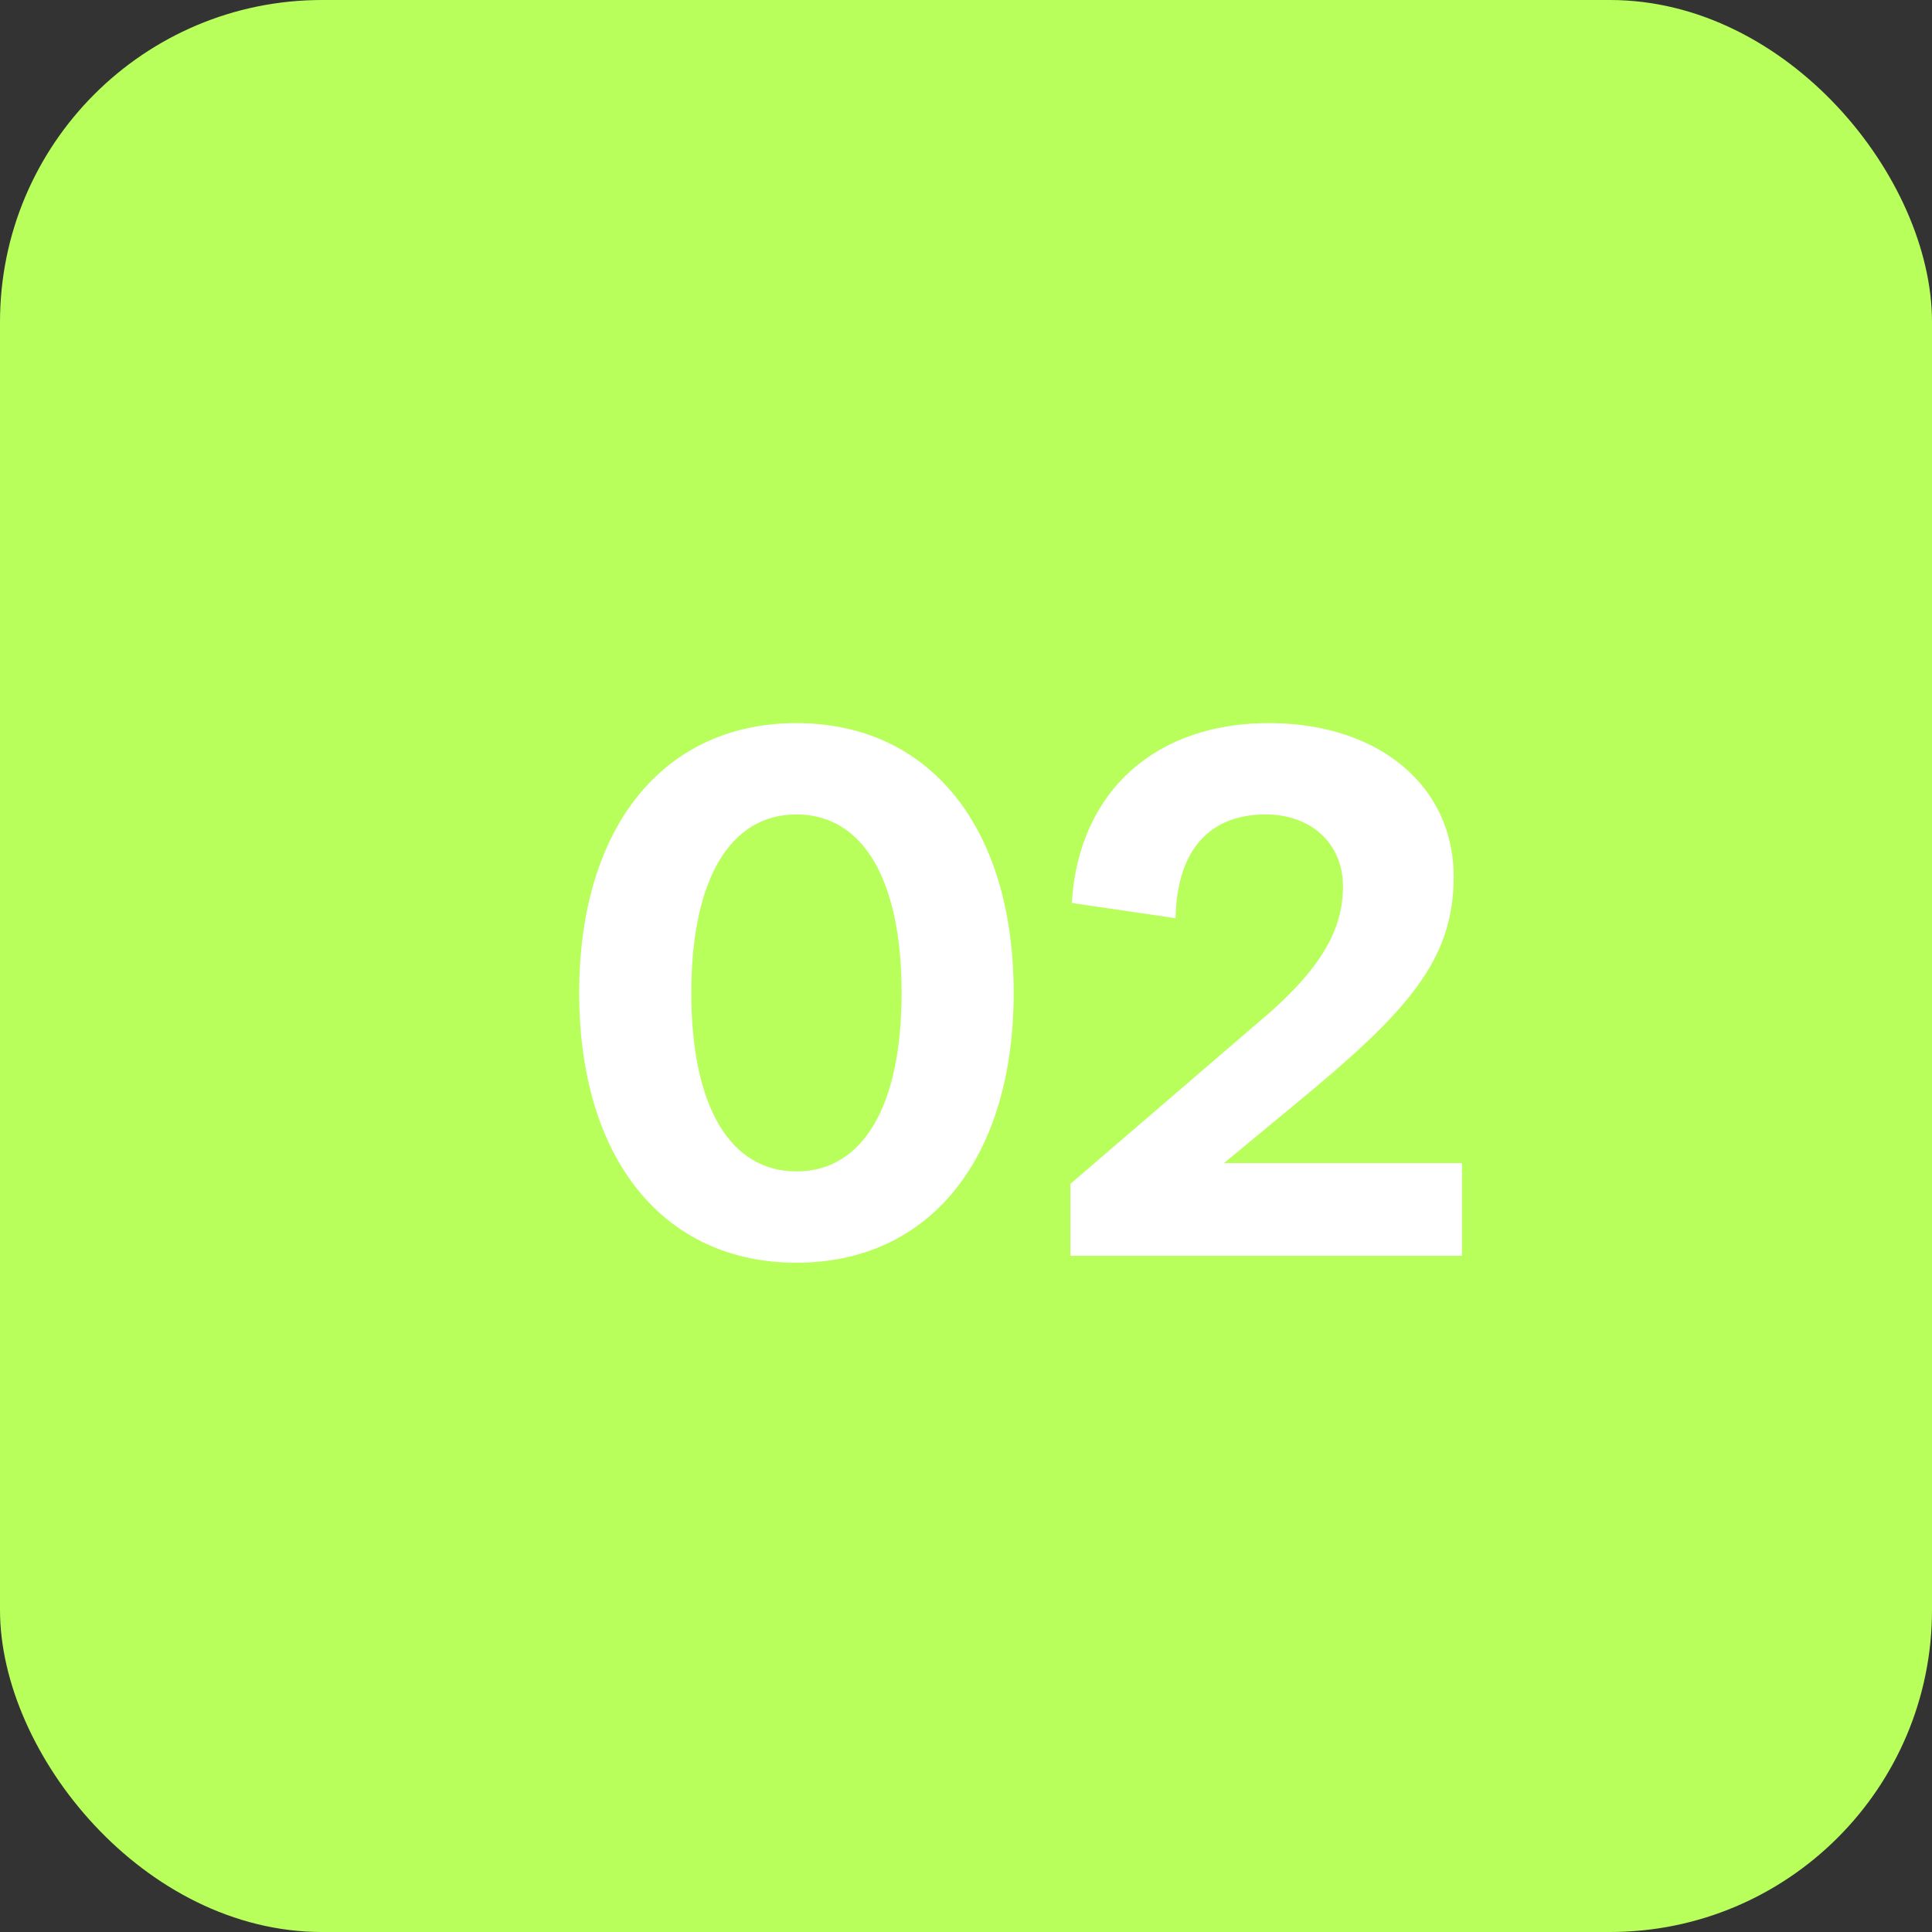
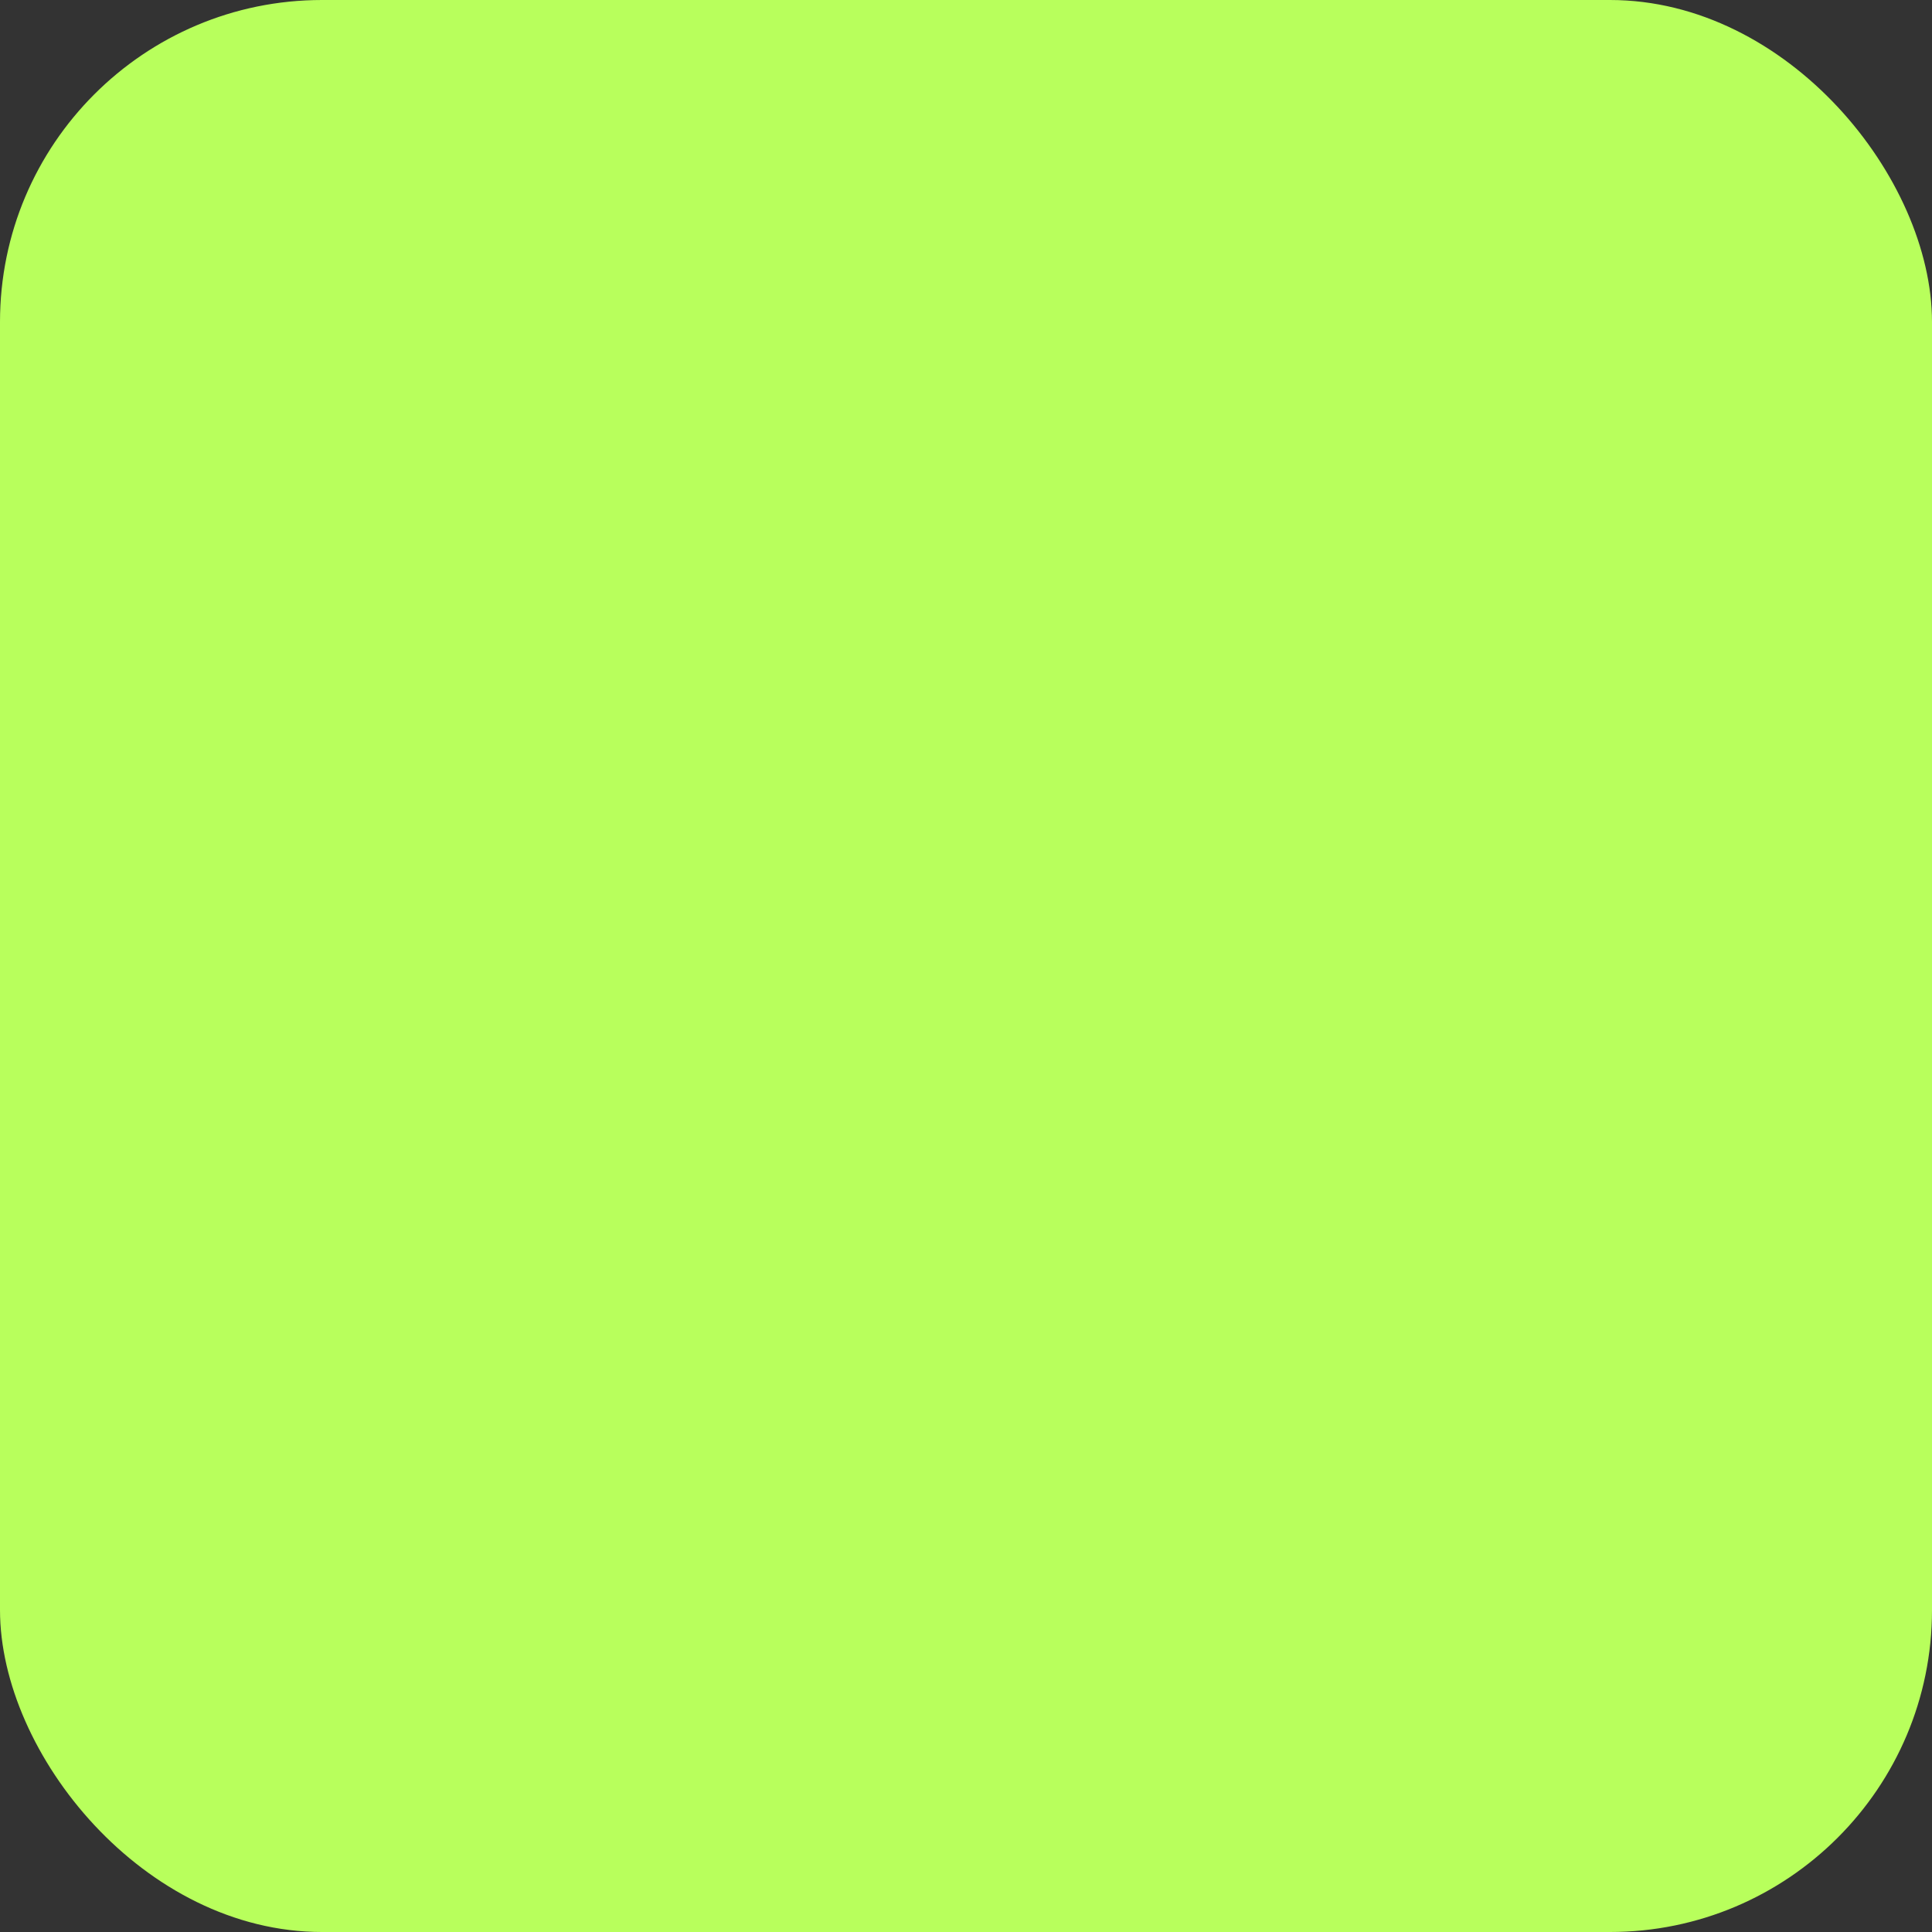
<svg xmlns="http://www.w3.org/2000/svg" width="60" height="60" viewBox="0 0 60 60" fill="none">
  <rect x="0" y="0" width="60" height="60" fill="#333333" stroke="none" />
  <rect width="60" height="60" rx="10" fill="#B8FF5C" />
-   <path d="M24.734 39.215C20.609 39.215 17.988 35.992 17.988 30.836C17.988 25.68 20.609 22.457 24.734 22.457C28.859 22.457 31.48 25.68 31.48 30.836C31.48 35.992 28.859 39.215 24.734 39.215ZM24.734 36.379C26.797 36.379 28 34.359 28 30.836C28 27.312 26.797 25.293 24.734 25.293C22.672 25.293 21.469 27.312 21.469 30.836C21.469 34.359 22.672 36.379 24.734 36.379ZM38.012 36.121H45.402V39H33.242V36.766L39.043 31.781C41.105 30.062 41.707 28.816 41.707 27.527C41.707 26.195 40.719 25.293 39.301 25.293C37.668 25.293 36.551 26.281 36.508 28.516L33.285 28.043C33.5 24.562 35.906 22.414 39.516 22.457C42.867 22.5 45.145 24.434 45.145 27.227C45.145 29.848 43.684 31.438 40.246 34.273L38.012 36.121Z" fill="white" />
</svg>